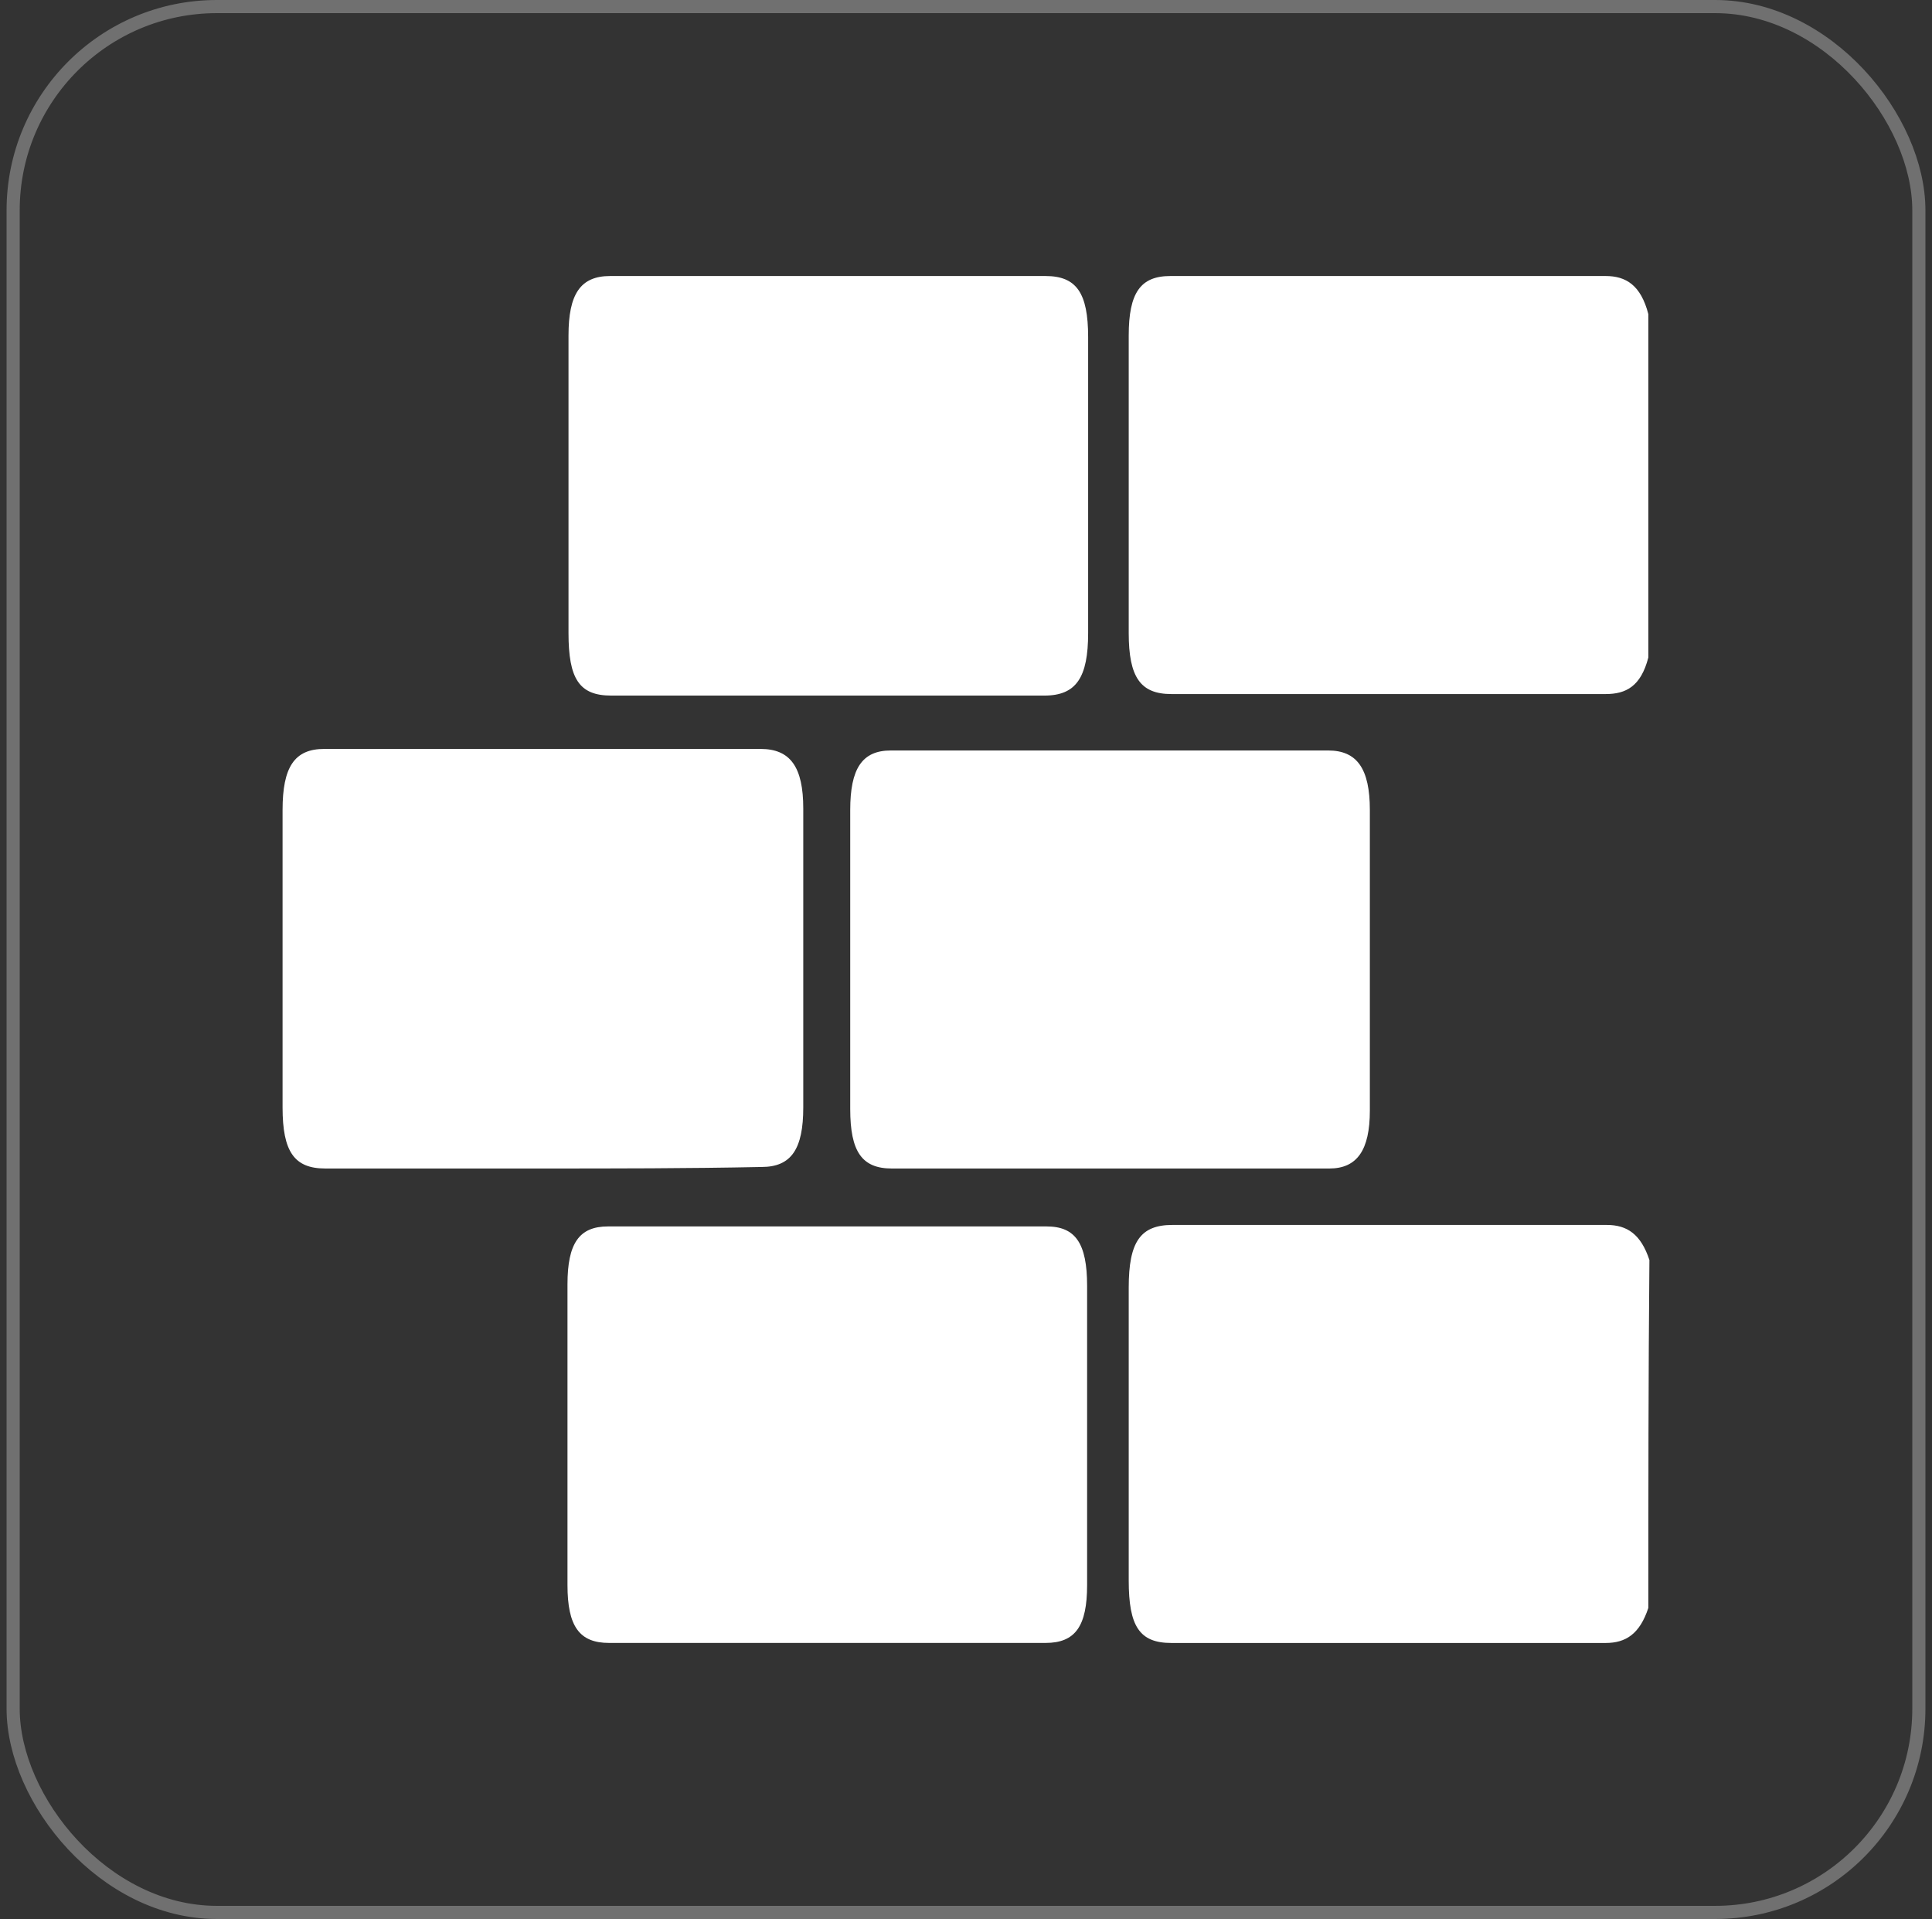
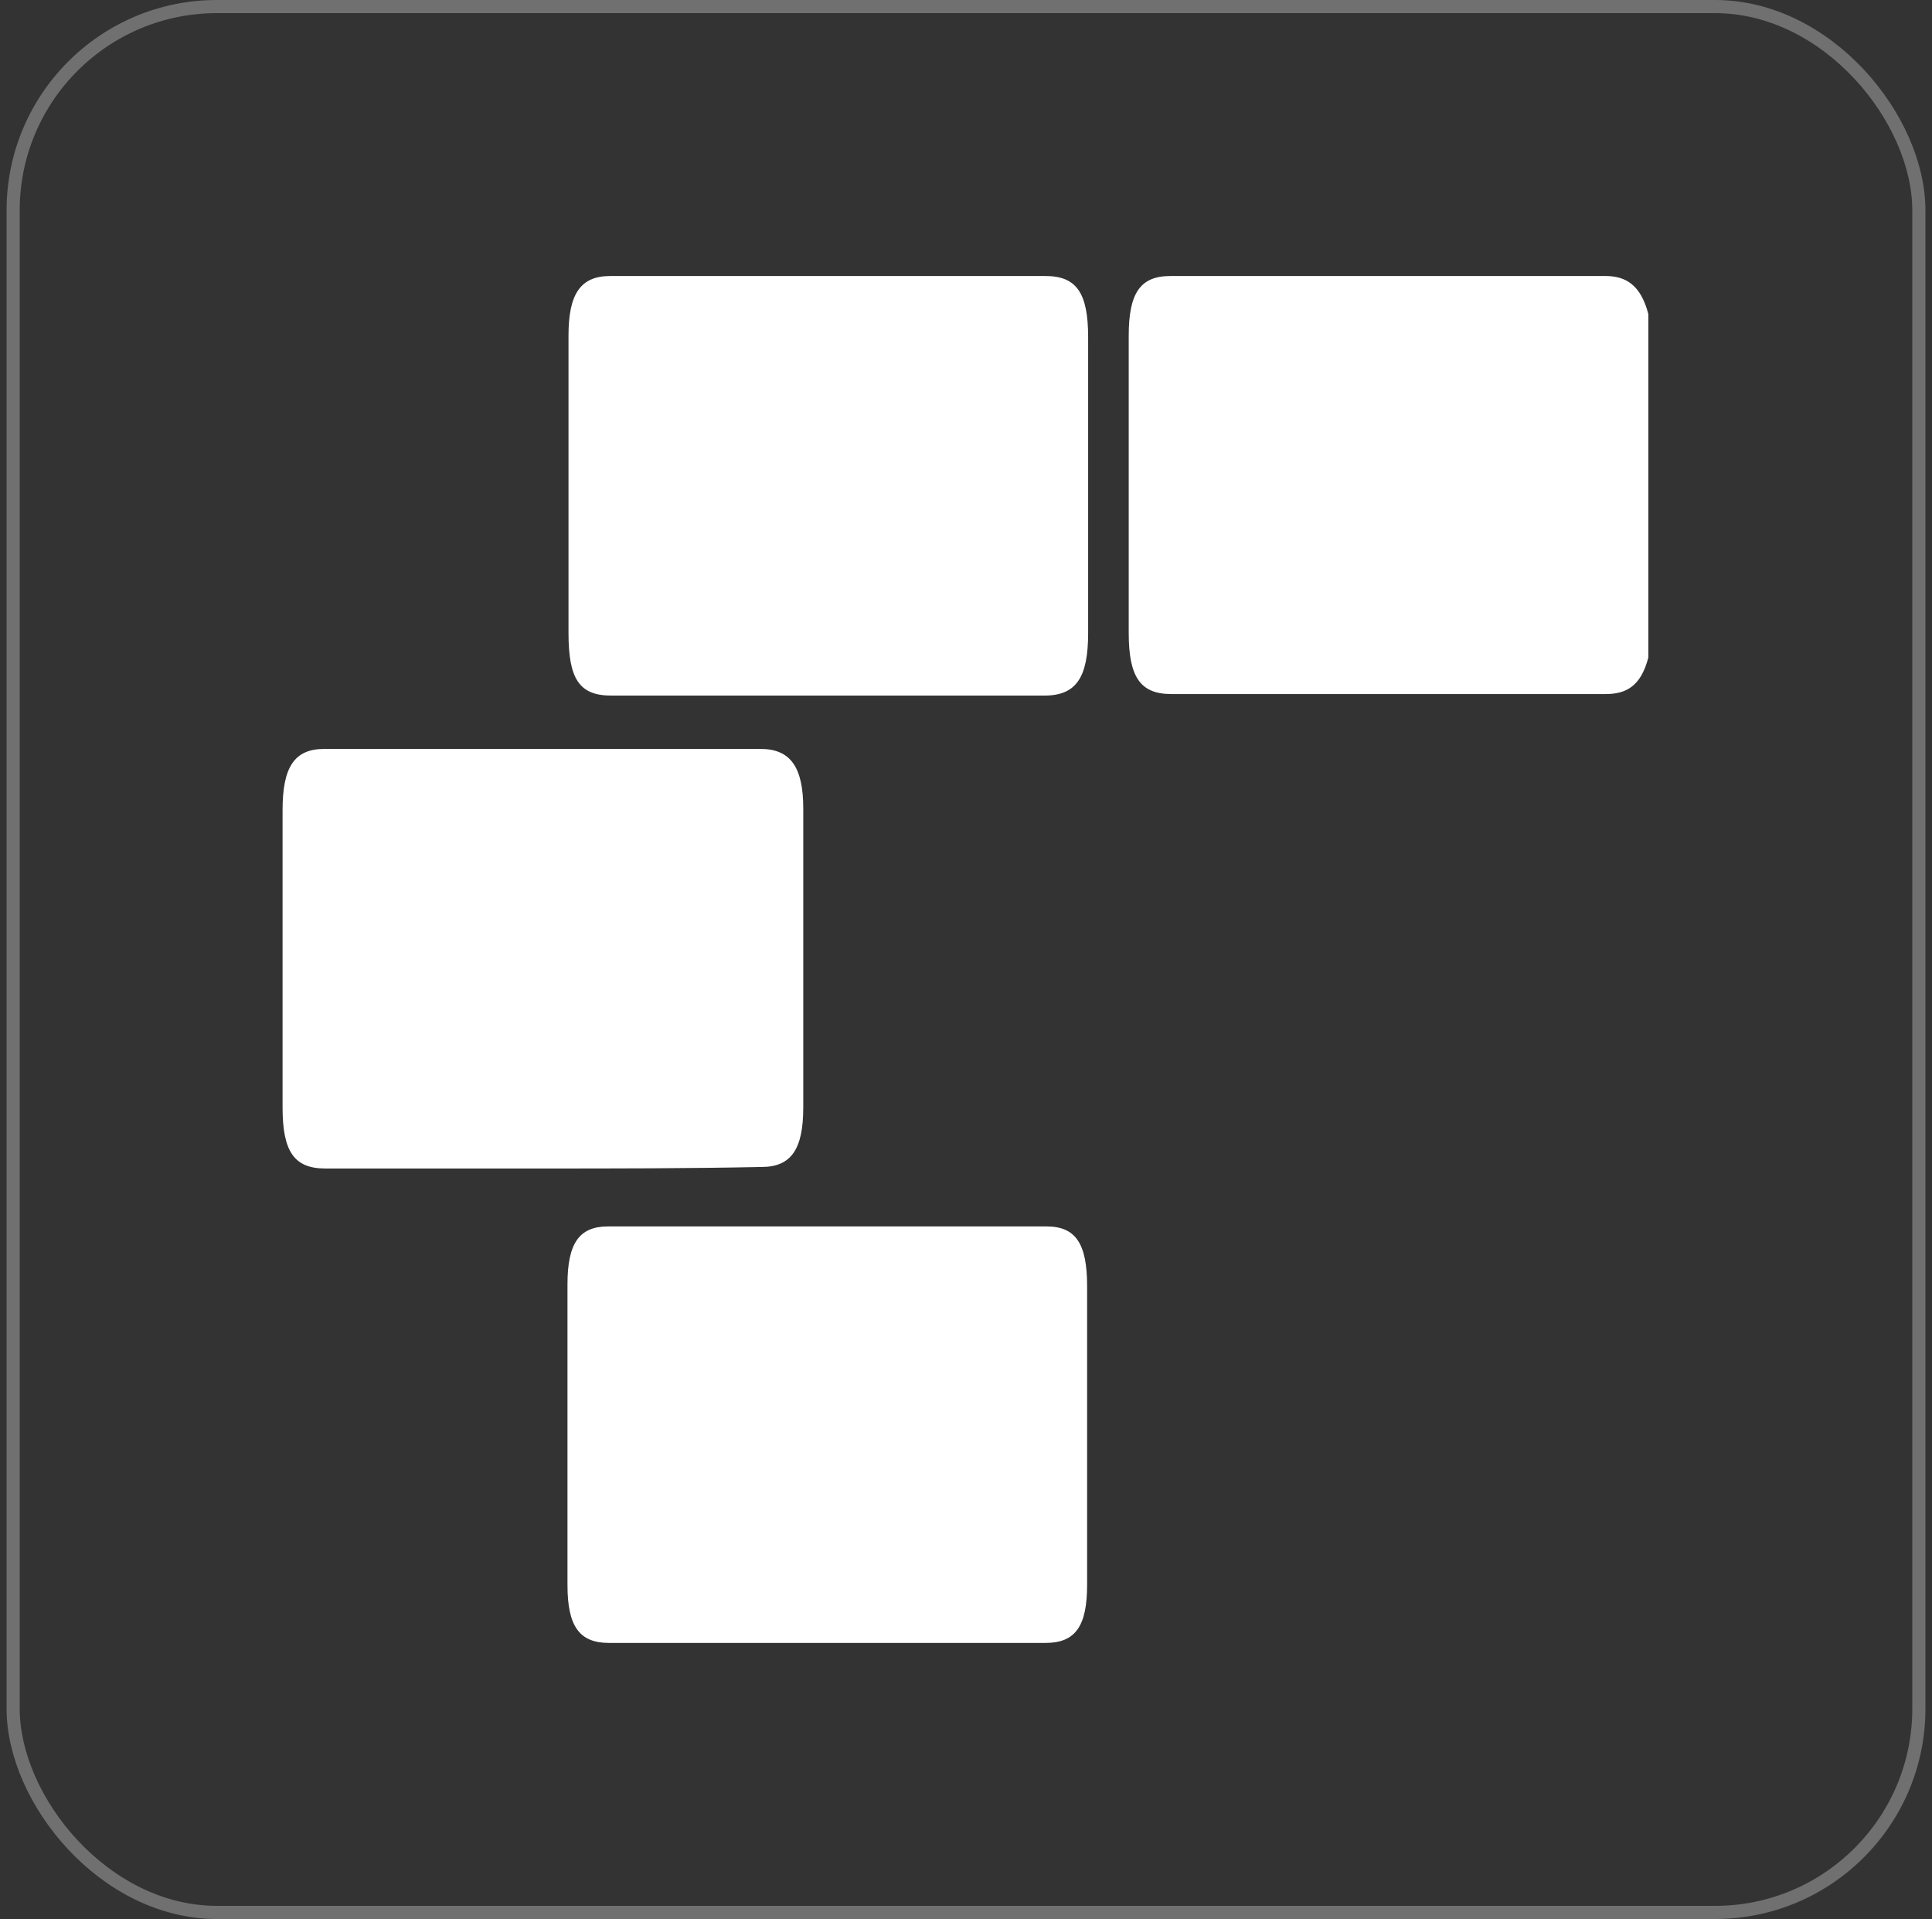
<svg xmlns="http://www.w3.org/2000/svg" width="147" height="146" viewBox="0 0 147 146" fill="none">
  <rect x="0" y="0" width="147" height="146" fill="#333333" stroke="none" />
  <rect x="1" y="0.5" width="145" height="145" rx="15.5" stroke="white" stroke-opacity="0.3" />
  <path d="M125.418 50.019C124.85 52.224 123.713 52.805 122.17 52.805C111.129 52.805 100.169 52.805 89.128 52.805C86.774 52.805 85.881 51.528 85.881 48.162C85.881 40.617 85.881 33.072 85.881 25.527C85.881 22.277 86.774 21 89.047 21C100.088 21 111.129 21 122.17 21C123.713 21 124.85 21.697 125.418 23.902C125.418 32.608 125.418 41.313 125.418 50.019Z" fill="white" />
-   <path d="M125.418 122.33C124.768 124.303 123.713 125 122.17 125C111.129 125 100.169 125 89.128 125C86.693 125 85.881 123.723 85.881 120.241C85.881 112.812 85.881 105.383 85.881 97.954C85.881 94.472 86.774 93.195 89.209 93.195C100.251 93.195 111.211 93.195 122.252 93.195C123.794 93.195 124.85 93.892 125.499 95.865C125.418 104.687 125.418 113.508 125.418 122.33Z" fill="white" />
  <path d="M62.984 21C68.504 21 74.025 21 79.546 21C81.9 21 82.793 22.277 82.793 25.643C82.793 33.188 82.793 40.617 82.793 48.162C82.793 51.528 81.9 52.921 79.464 52.921C68.504 52.921 57.463 52.921 46.503 52.921C44.068 52.921 43.256 51.644 43.256 48.162C43.256 40.617 43.256 33.072 43.256 25.527C43.256 22.393 44.149 21 46.422 21C51.861 21 57.463 21 62.984 21Z" fill="white" />
  <path d="M41.147 88.901C35.707 88.901 30.187 88.901 24.747 88.901C22.393 88.901 21.5 87.624 21.5 84.258C21.5 76.713 21.5 69.168 21.5 61.623C21.5 58.373 22.393 56.98 24.666 56.98C35.707 56.98 46.748 56.98 57.871 56.98C60.144 56.98 61.118 58.373 61.118 61.507C61.118 69.052 61.118 76.713 61.118 84.258C61.118 87.392 60.225 88.785 57.952 88.785C52.35 88.901 46.748 88.901 41.147 88.901Z" fill="white" />
-   <path d="M84.419 88.902C78.899 88.902 73.378 88.902 67.858 88.902C65.584 88.902 64.691 87.626 64.691 84.375C64.691 76.831 64.691 69.169 64.691 61.625C64.691 58.491 65.584 57.098 67.776 57.098C78.899 57.098 89.94 57.098 101.062 57.098C103.254 57.098 104.228 58.491 104.228 61.625C104.228 69.286 104.228 76.947 104.228 84.491C104.228 87.509 103.254 88.902 101.143 88.902C95.623 88.902 90.021 88.902 84.419 88.902Z" fill="white" />
  <path d="M62.987 124.997C57.466 124.997 51.864 124.997 46.344 124.997C44.071 124.997 43.178 123.72 43.178 120.586C43.178 112.925 43.178 105.264 43.178 97.719C43.178 94.585 44.071 93.309 46.263 93.309C57.385 93.309 68.507 93.309 79.63 93.309C81.822 93.309 82.715 94.585 82.715 97.835C82.715 105.38 82.715 113.041 82.715 120.586C82.715 123.72 81.822 124.997 79.549 124.997C74.028 124.997 68.507 124.997 62.987 124.997Z" fill="white" />
</svg>